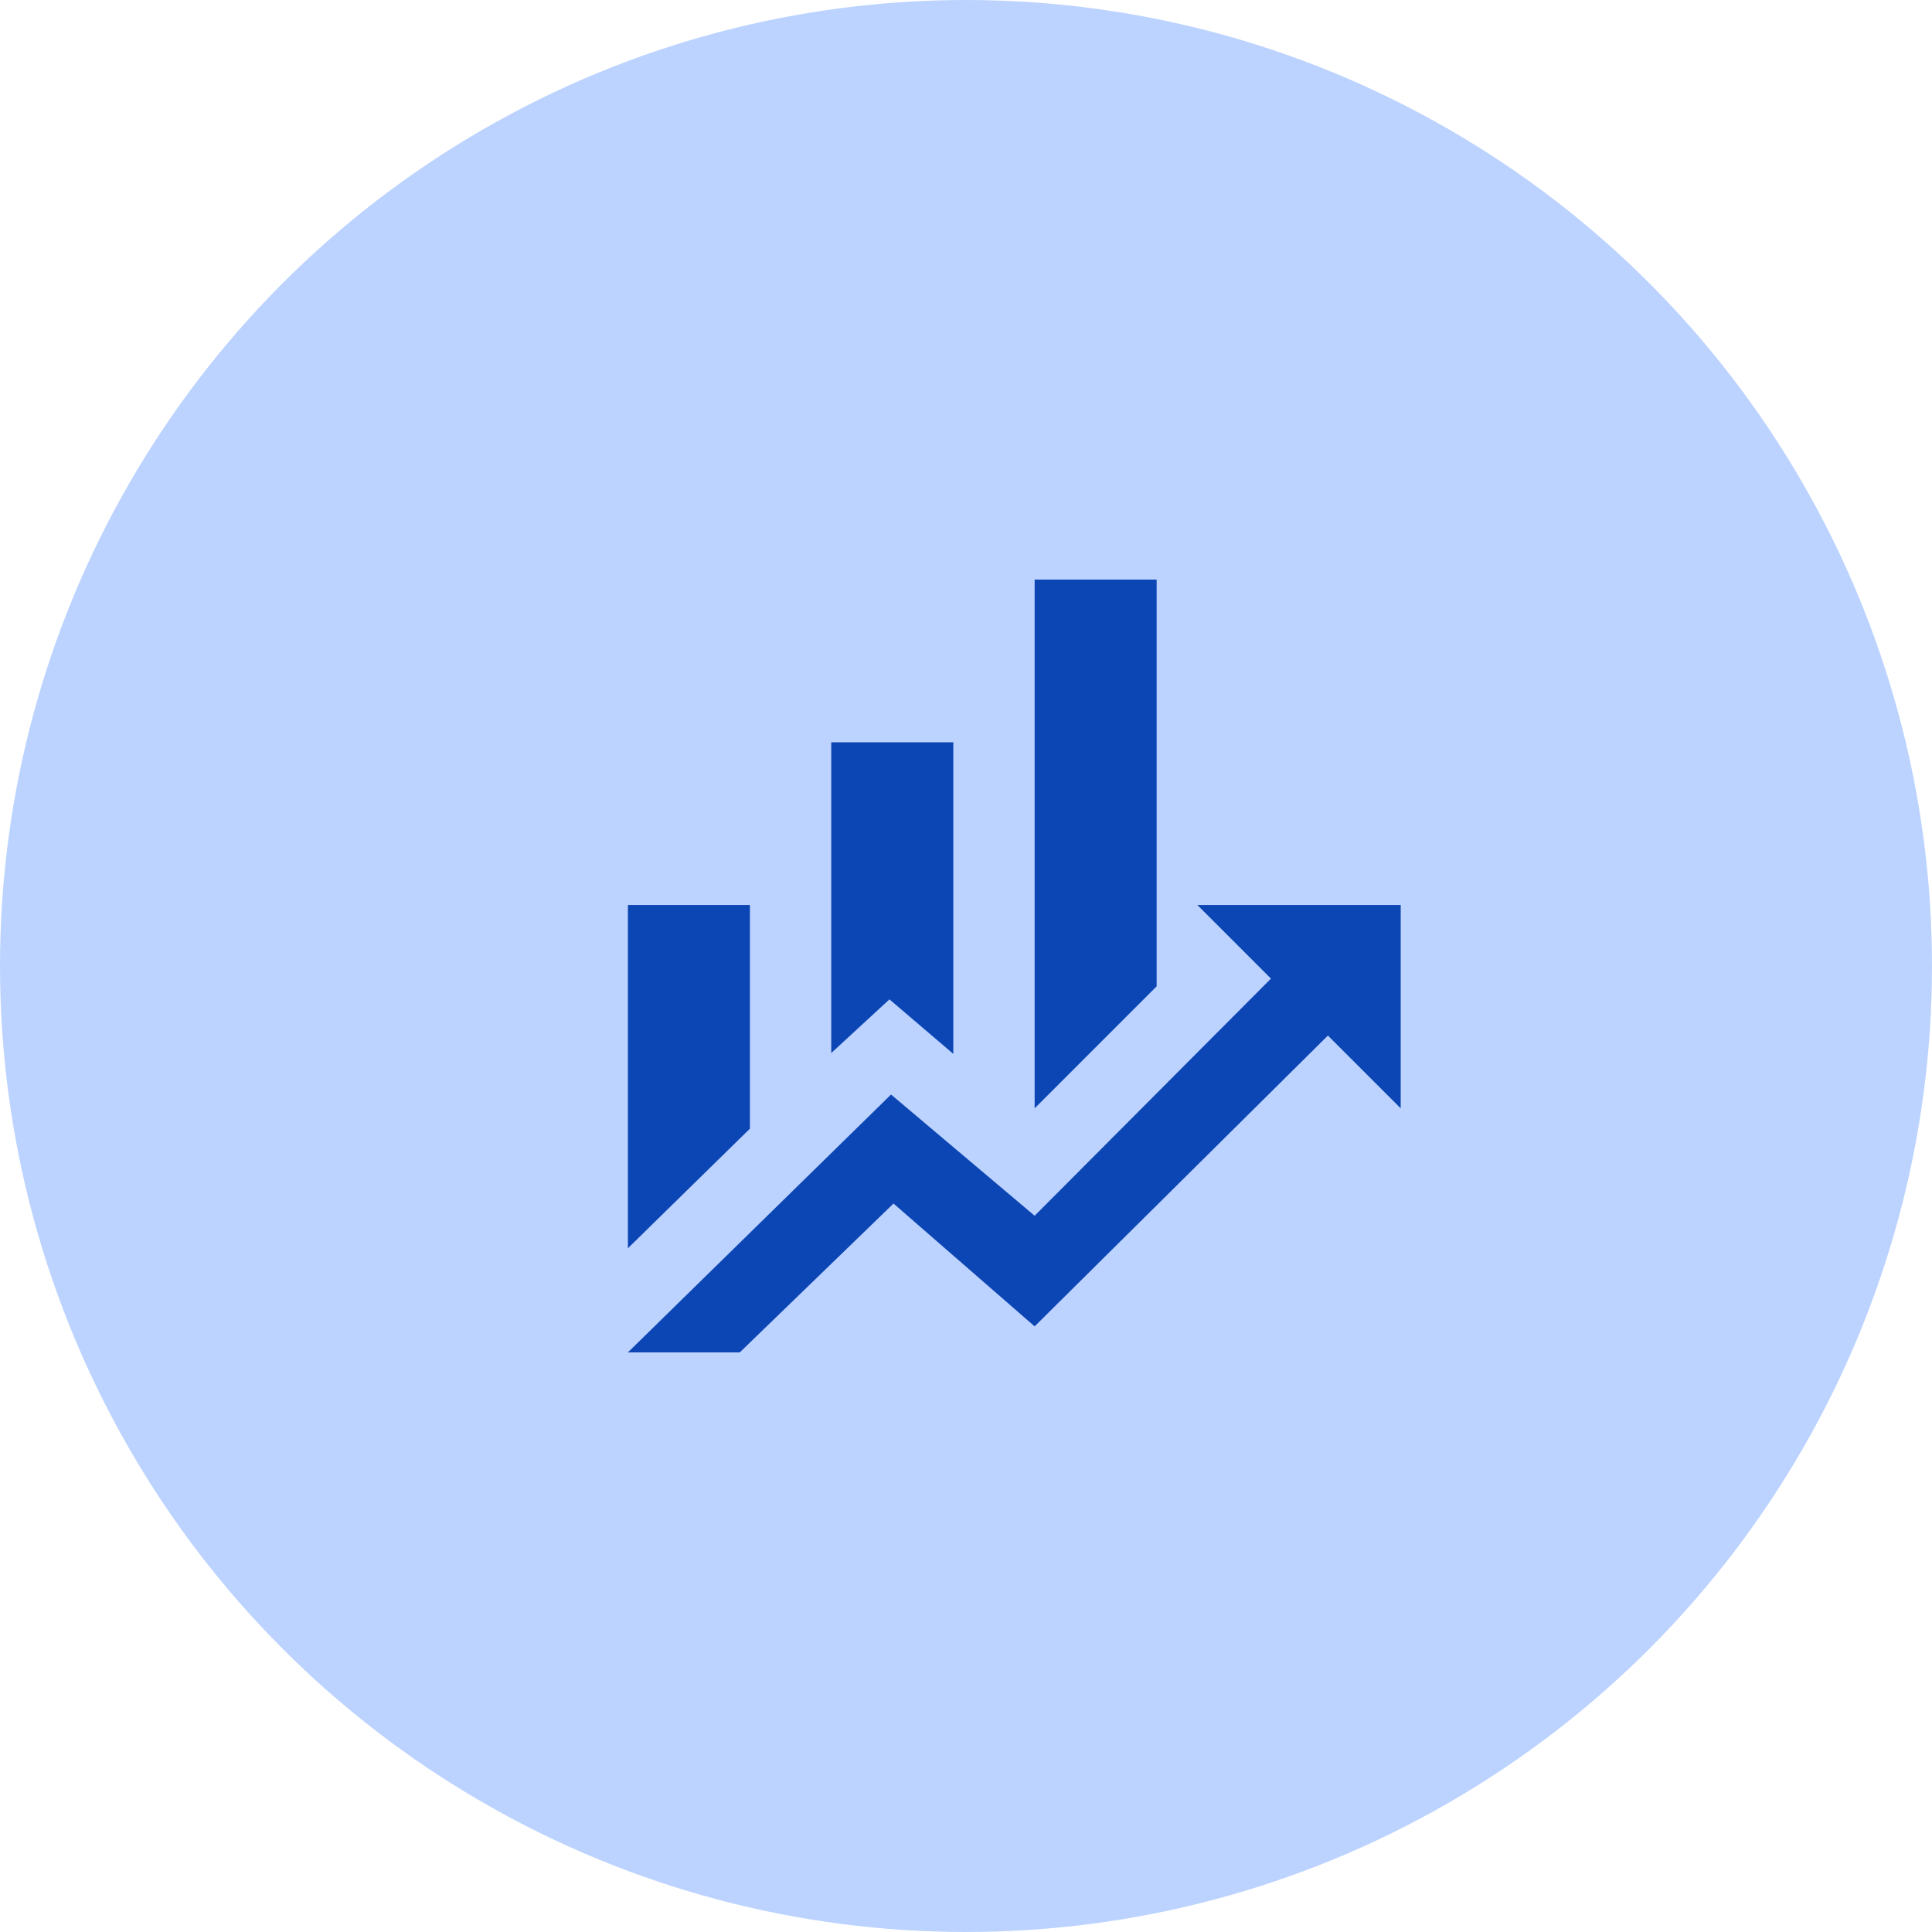
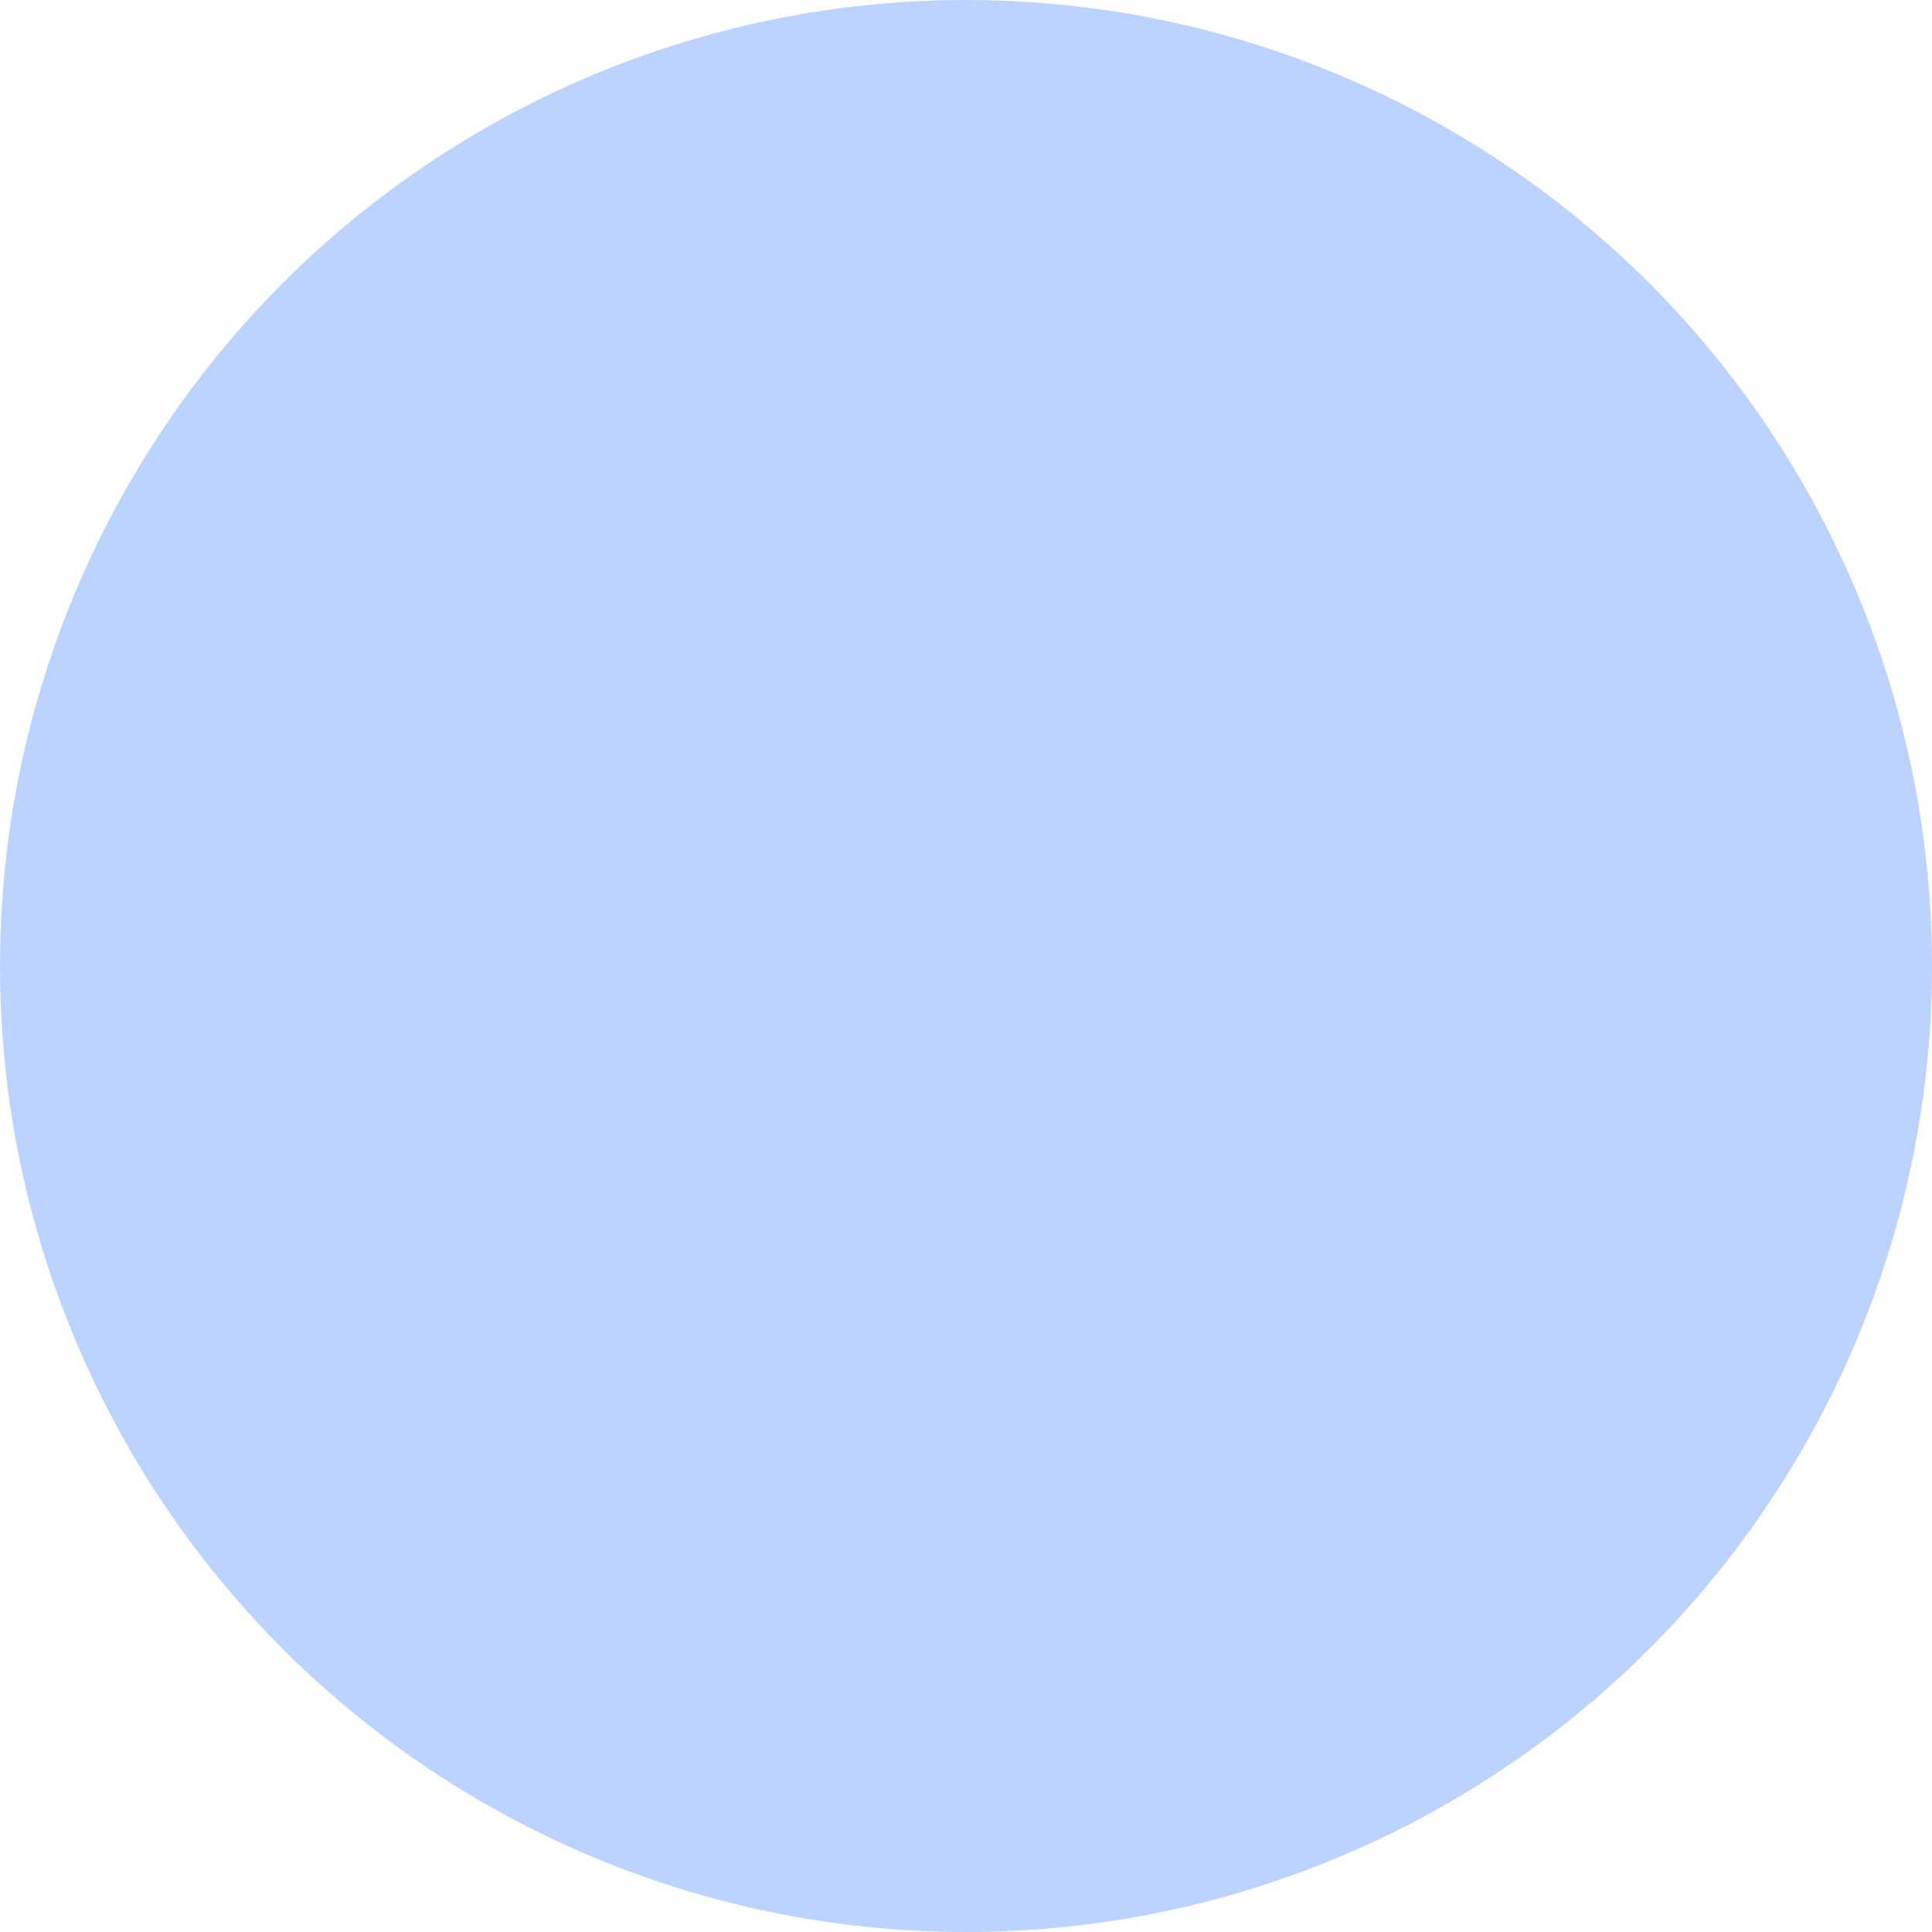
<svg xmlns="http://www.w3.org/2000/svg" width="40" height="40" viewBox="0 0 40 40" fill="none">
  <circle cx="20" cy="20" r="20" fill="#BCD3FF" />
-   <path d="M15.526 23.368L13 25.844V18.737H15.526V23.368ZM19.737 21.819L18.415 20.691L17.21 21.802V15.368H19.737V21.819ZM23.947 20.421L21.421 22.947V12H23.947V20.421ZM26.314 20.261L24.79 18.737H29V22.947L27.493 21.44L21.421 27.461L18.499 24.918L15.316 28H13L18.448 22.661L21.421 25.171" fill="#0C45B4" />
</svg>